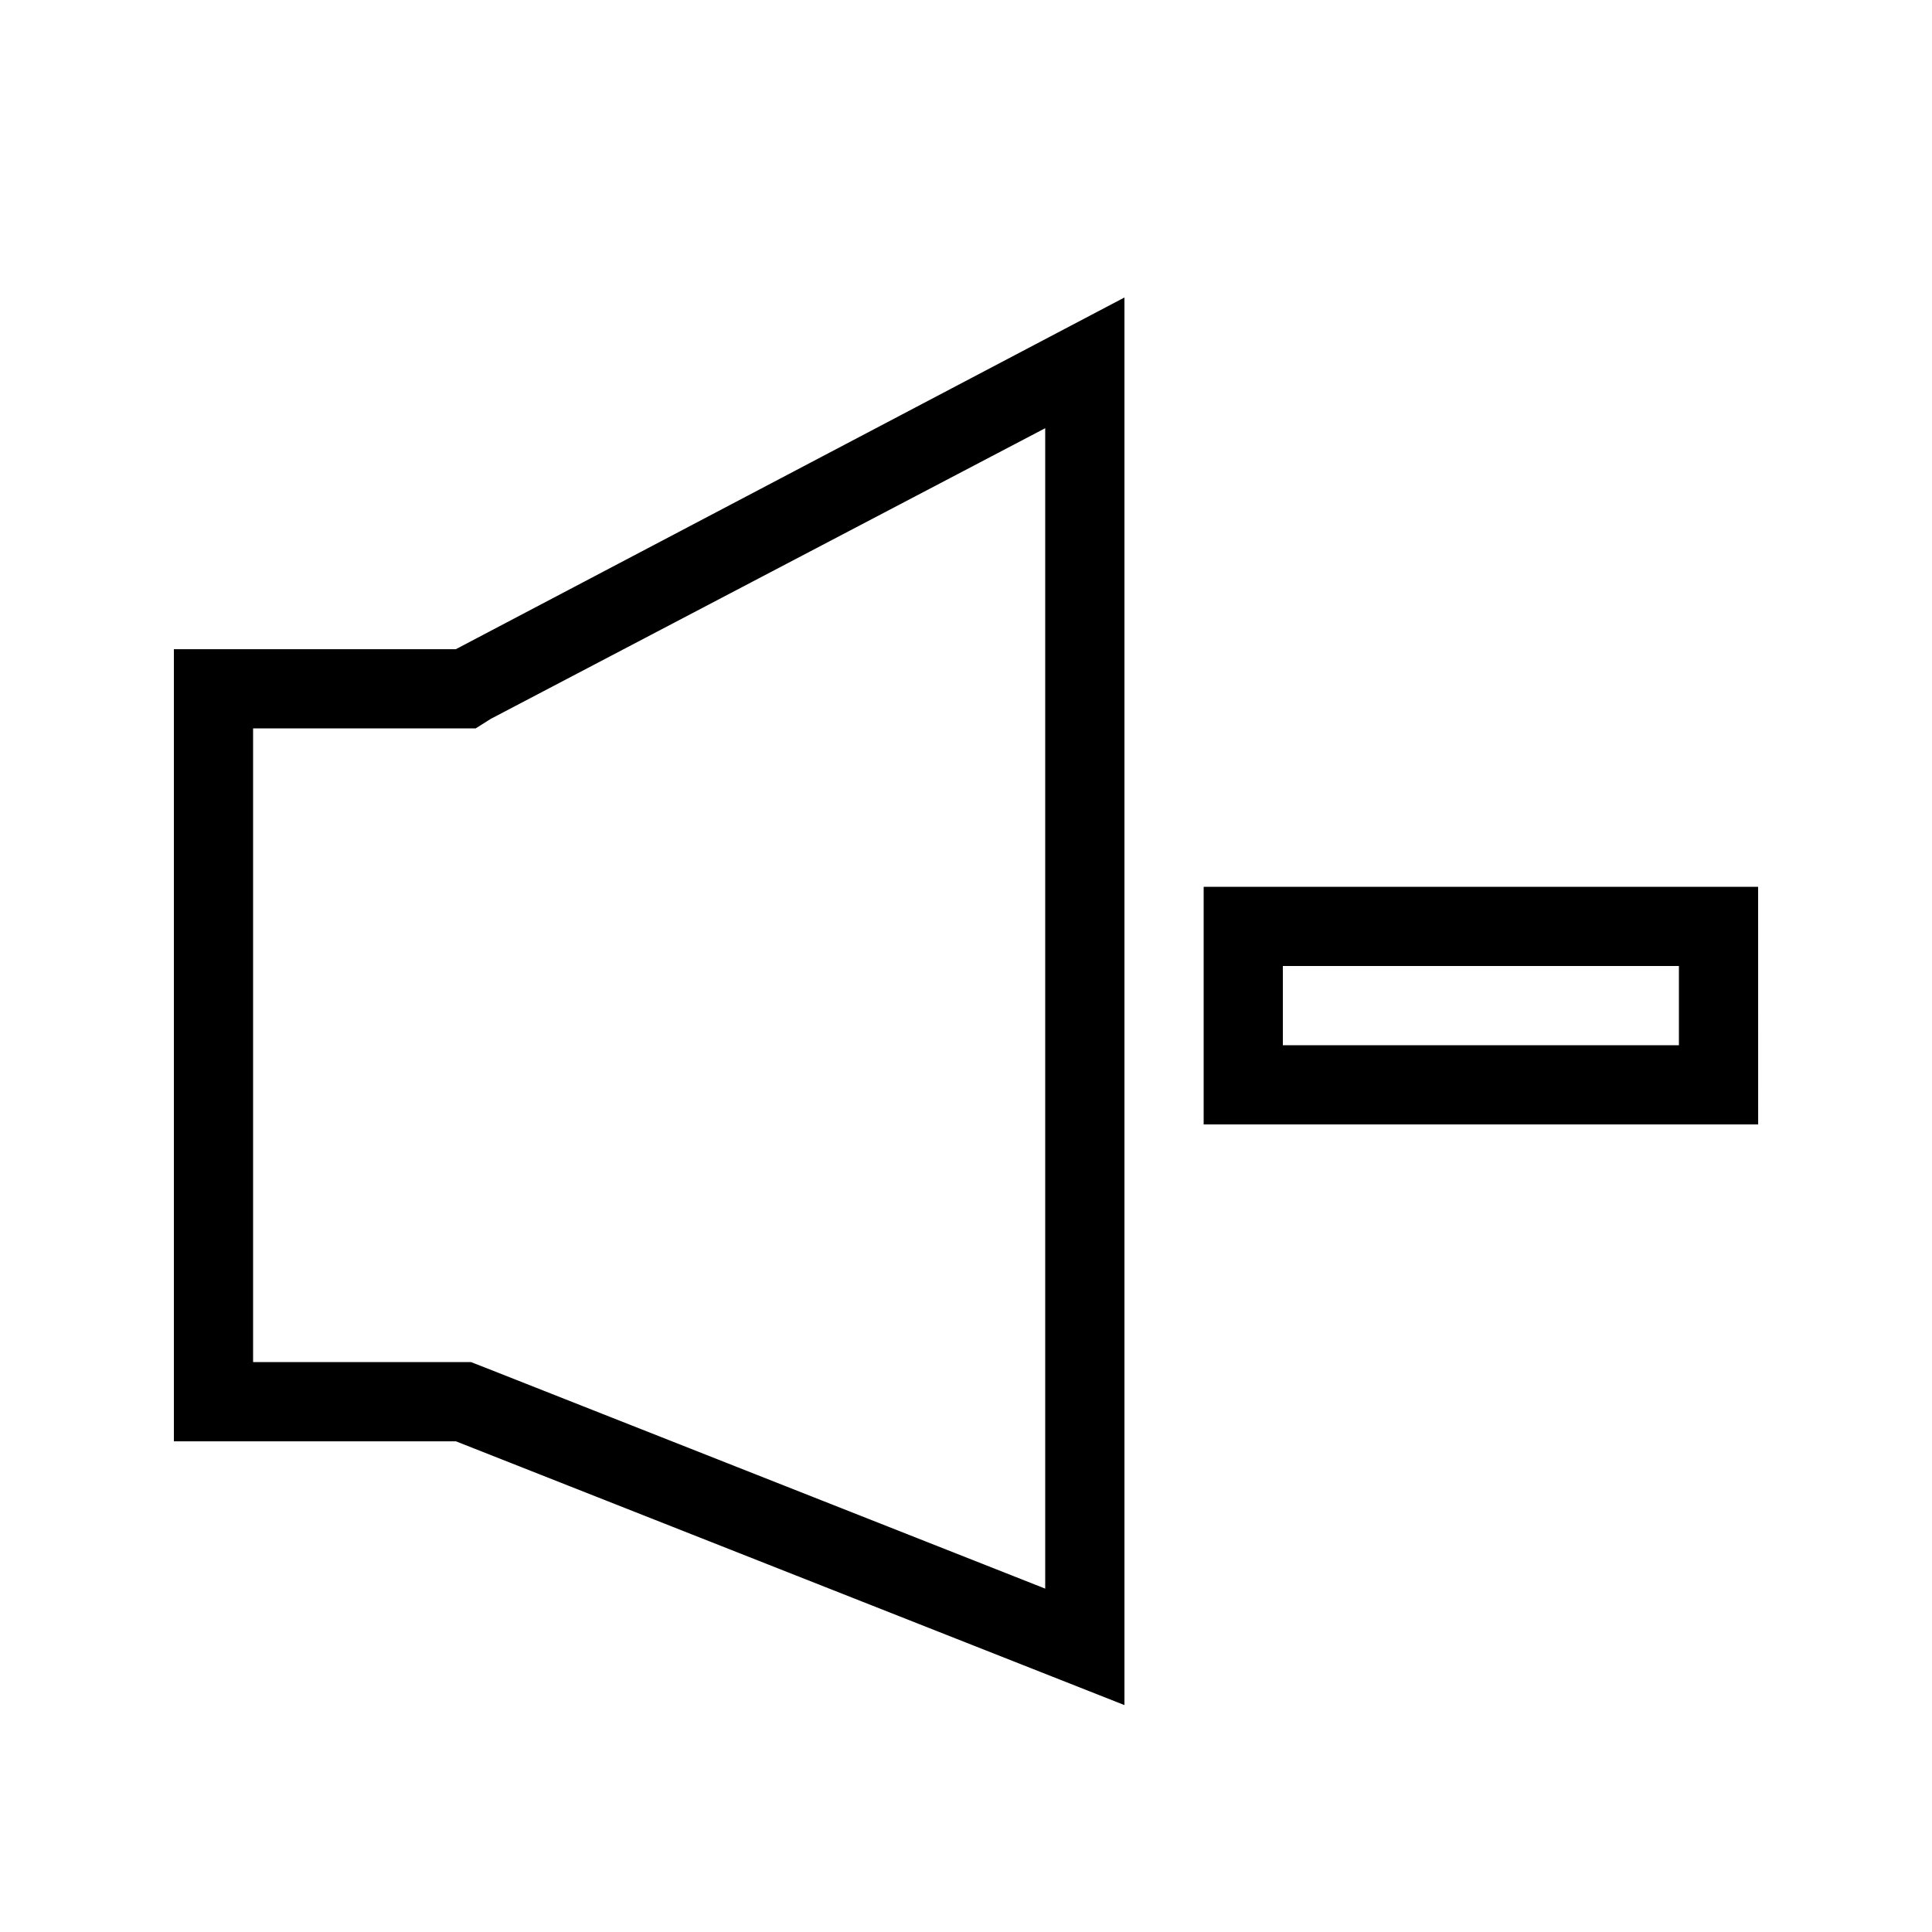
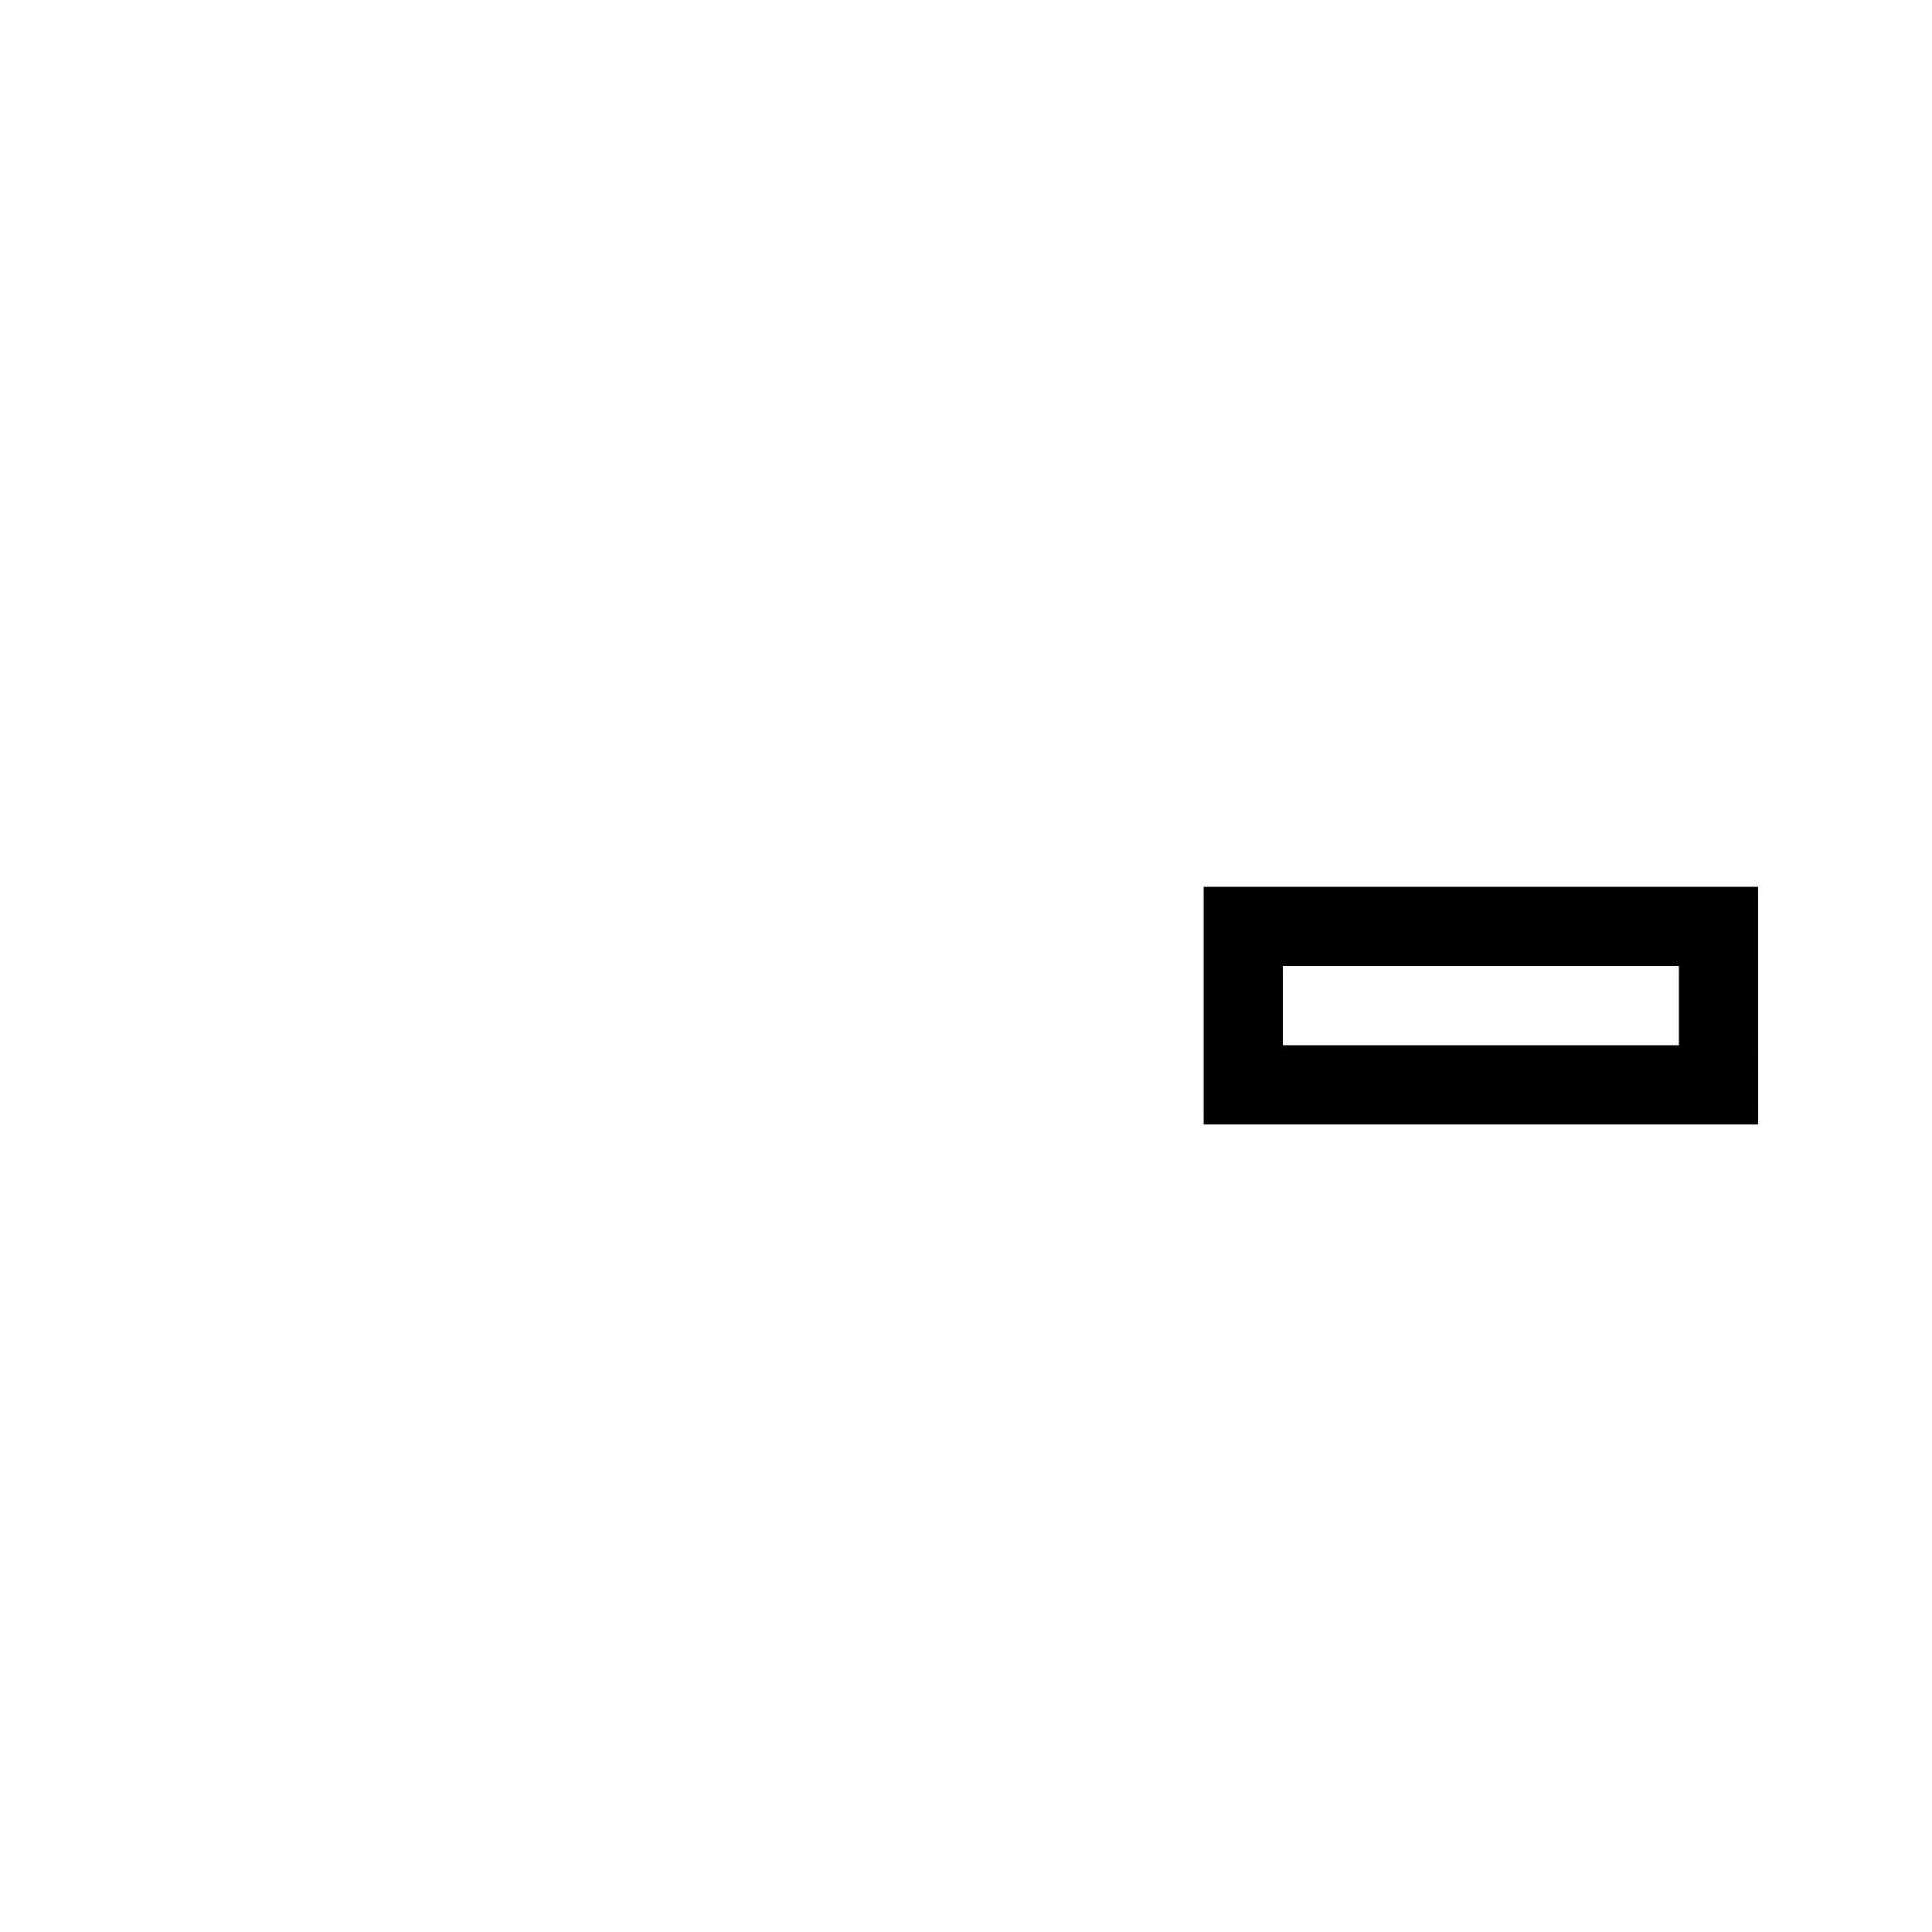
<svg xmlns="http://www.w3.org/2000/svg" fill="#000000" width="800px" height="800px" version="1.1" viewBox="144 144 512 512">
  <g>
-     <path d="m420.99 257.46v307.54l-148.41-58.566-3.781-1.473h-57.727v-167.93h58.988l3.988-2.519 146.95-77.039m20.992-34.637-177.18 93.203h-74.73v209.92h74.73l177.18 69.906v-373.03z" />
-     <path d="m588.93 400v20.992h-104.96v-20.992h104.96m20.992-20.992h-146.94v62.977h146.95z" />
+     <path d="m588.93 400v20.992h-104.96v-20.992h104.96m20.992-20.992h-146.94v62.977h146.95" />
  </g>
</svg>